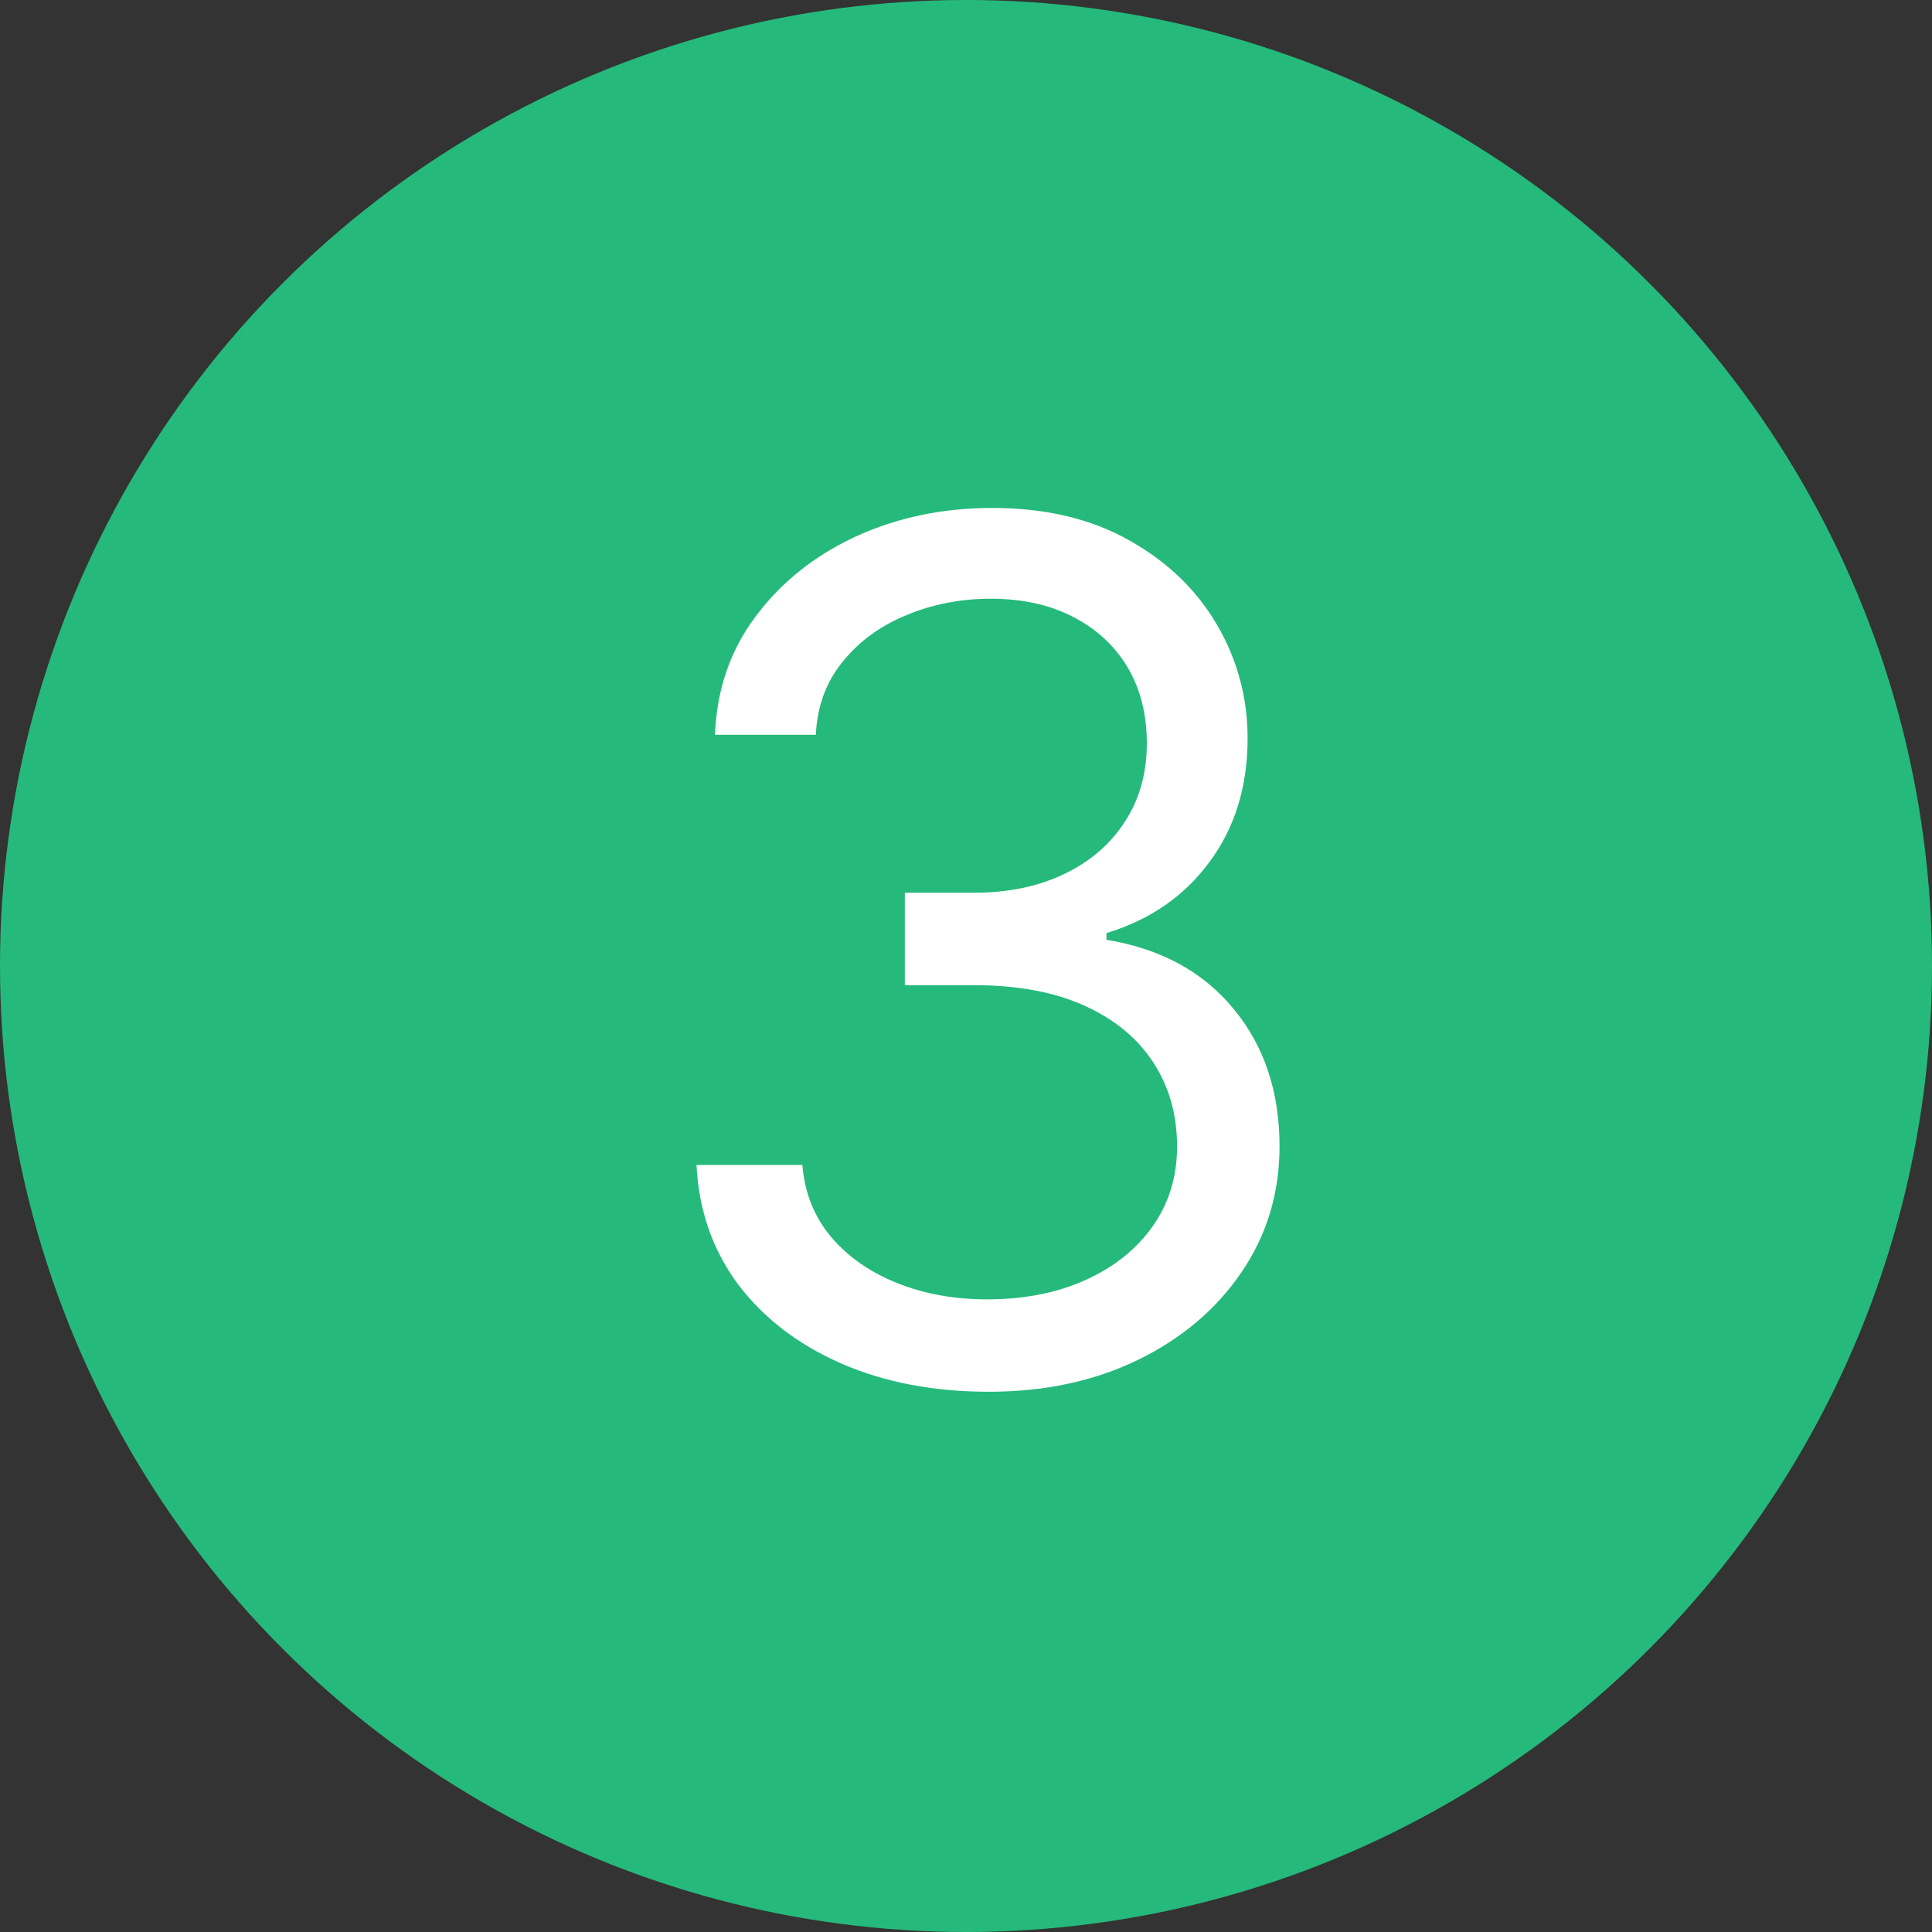
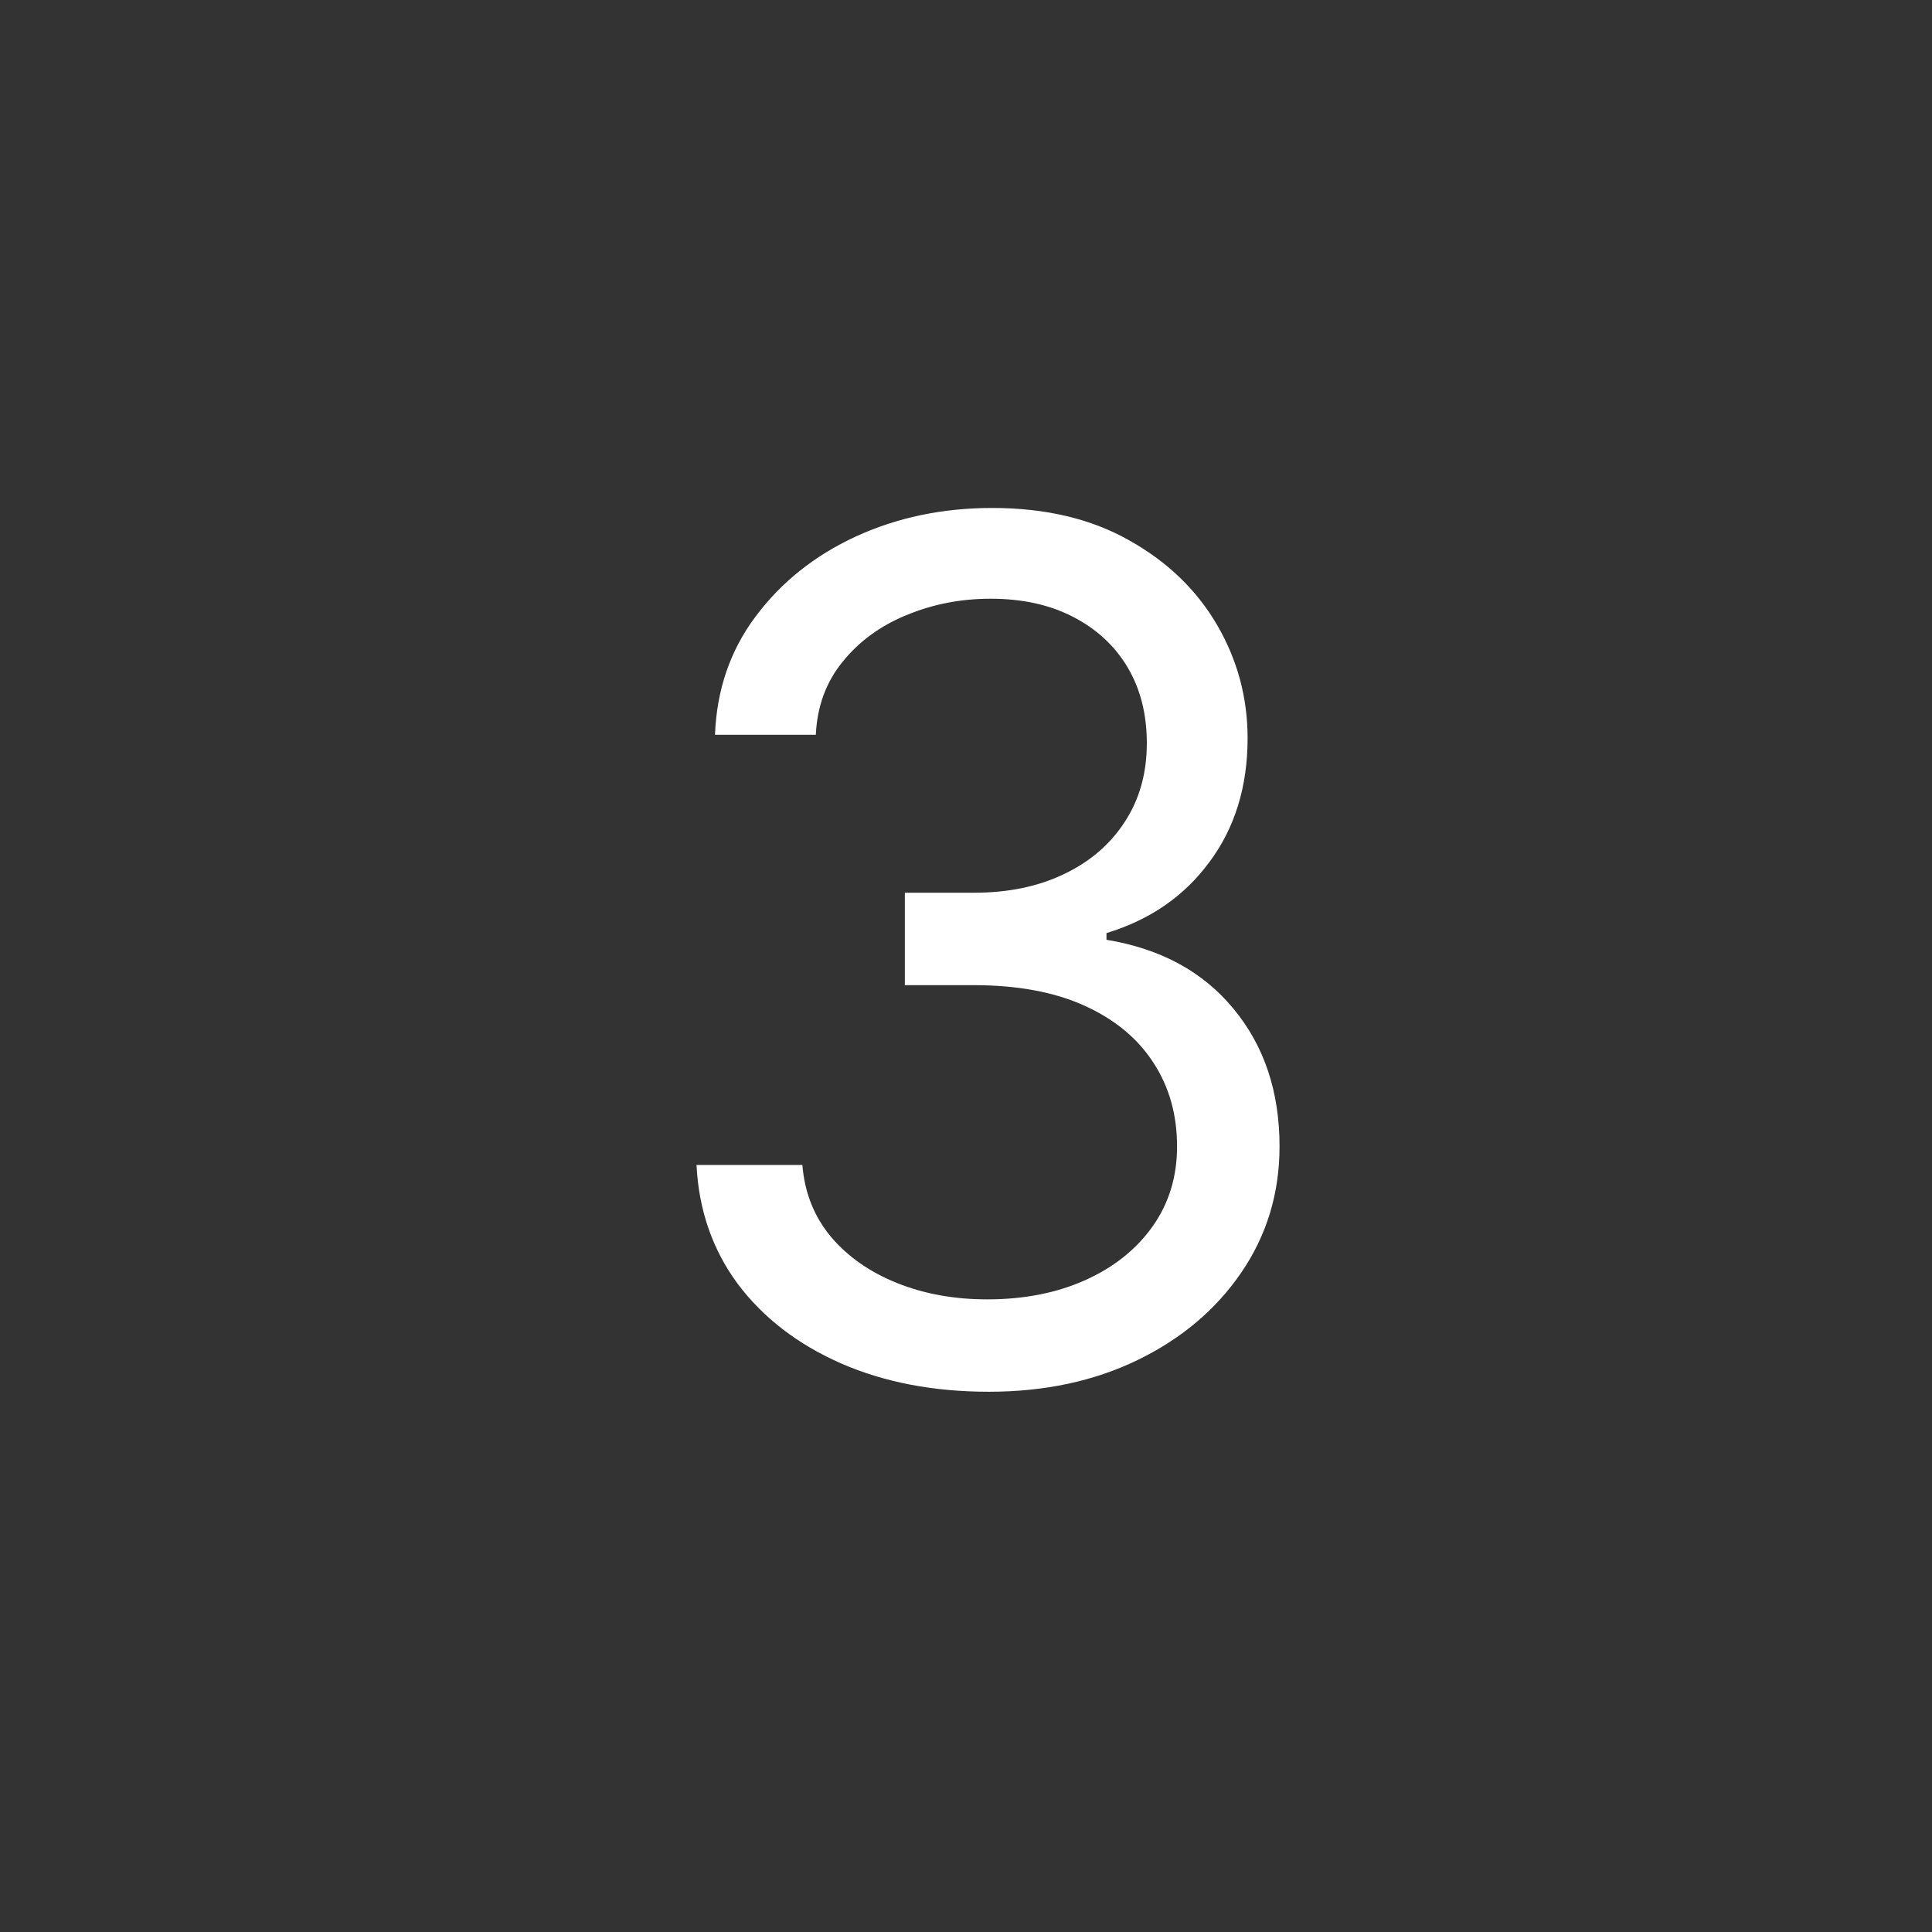
<svg xmlns="http://www.w3.org/2000/svg" width="49" height="49" viewBox="0 0 49 49" fill="none">
  <rect x="0" y="0" width="49" height="49" fill="#333333" stroke="none" />
-   <circle cx="24.5" cy="24.5" r="24.5" fill="#25BA7B" />
  <path d="M25.08 35.298C23.674 35.298 22.42 35.057 21.319 34.574C20.226 34.091 19.355 33.42 18.709 32.56C18.07 31.694 17.722 30.689 17.665 29.546H20.35C20.407 30.249 20.648 30.856 21.074 31.367C21.5 31.871 22.058 32.262 22.747 32.539C23.436 32.816 24.199 32.955 25.037 32.955C25.975 32.955 26.806 32.791 27.53 32.465C28.255 32.138 28.823 31.683 29.235 31.101C29.647 30.518 29.853 29.844 29.853 29.077C29.853 28.274 29.654 27.567 29.256 26.957C28.858 26.339 28.276 25.856 27.509 25.508C26.742 25.16 25.804 24.986 24.696 24.986H22.949V22.642H24.696C25.563 22.642 26.323 22.486 26.976 22.173C27.637 21.861 28.152 21.421 28.521 20.852C28.897 20.284 29.086 19.616 29.086 18.849C29.086 18.111 28.922 17.468 28.596 16.921C28.269 16.374 27.807 15.948 27.211 15.643C26.621 15.337 25.925 15.185 25.122 15.185C24.37 15.185 23.659 15.323 22.992 15.6C22.331 15.87 21.791 16.264 21.372 16.783C20.953 17.294 20.726 17.912 20.691 18.636H18.134C18.177 17.493 18.521 16.491 19.167 15.632C19.814 14.766 20.659 14.091 21.703 13.608C22.754 13.125 23.908 12.883 25.165 12.883C26.515 12.883 27.672 13.157 28.638 13.704C29.604 14.244 30.346 14.957 30.865 15.845C31.383 16.733 31.642 17.692 31.642 18.722C31.642 19.95 31.319 20.998 30.673 21.864C30.034 22.731 29.164 23.331 28.063 23.665V23.835C29.441 24.062 30.517 24.648 31.291 25.593C32.065 26.53 32.452 27.692 32.452 29.077C32.452 30.263 32.129 31.328 31.483 32.273C30.843 33.21 29.97 33.949 28.862 34.489C27.754 35.028 26.493 35.298 25.08 35.298Z" fill="white" />
</svg>